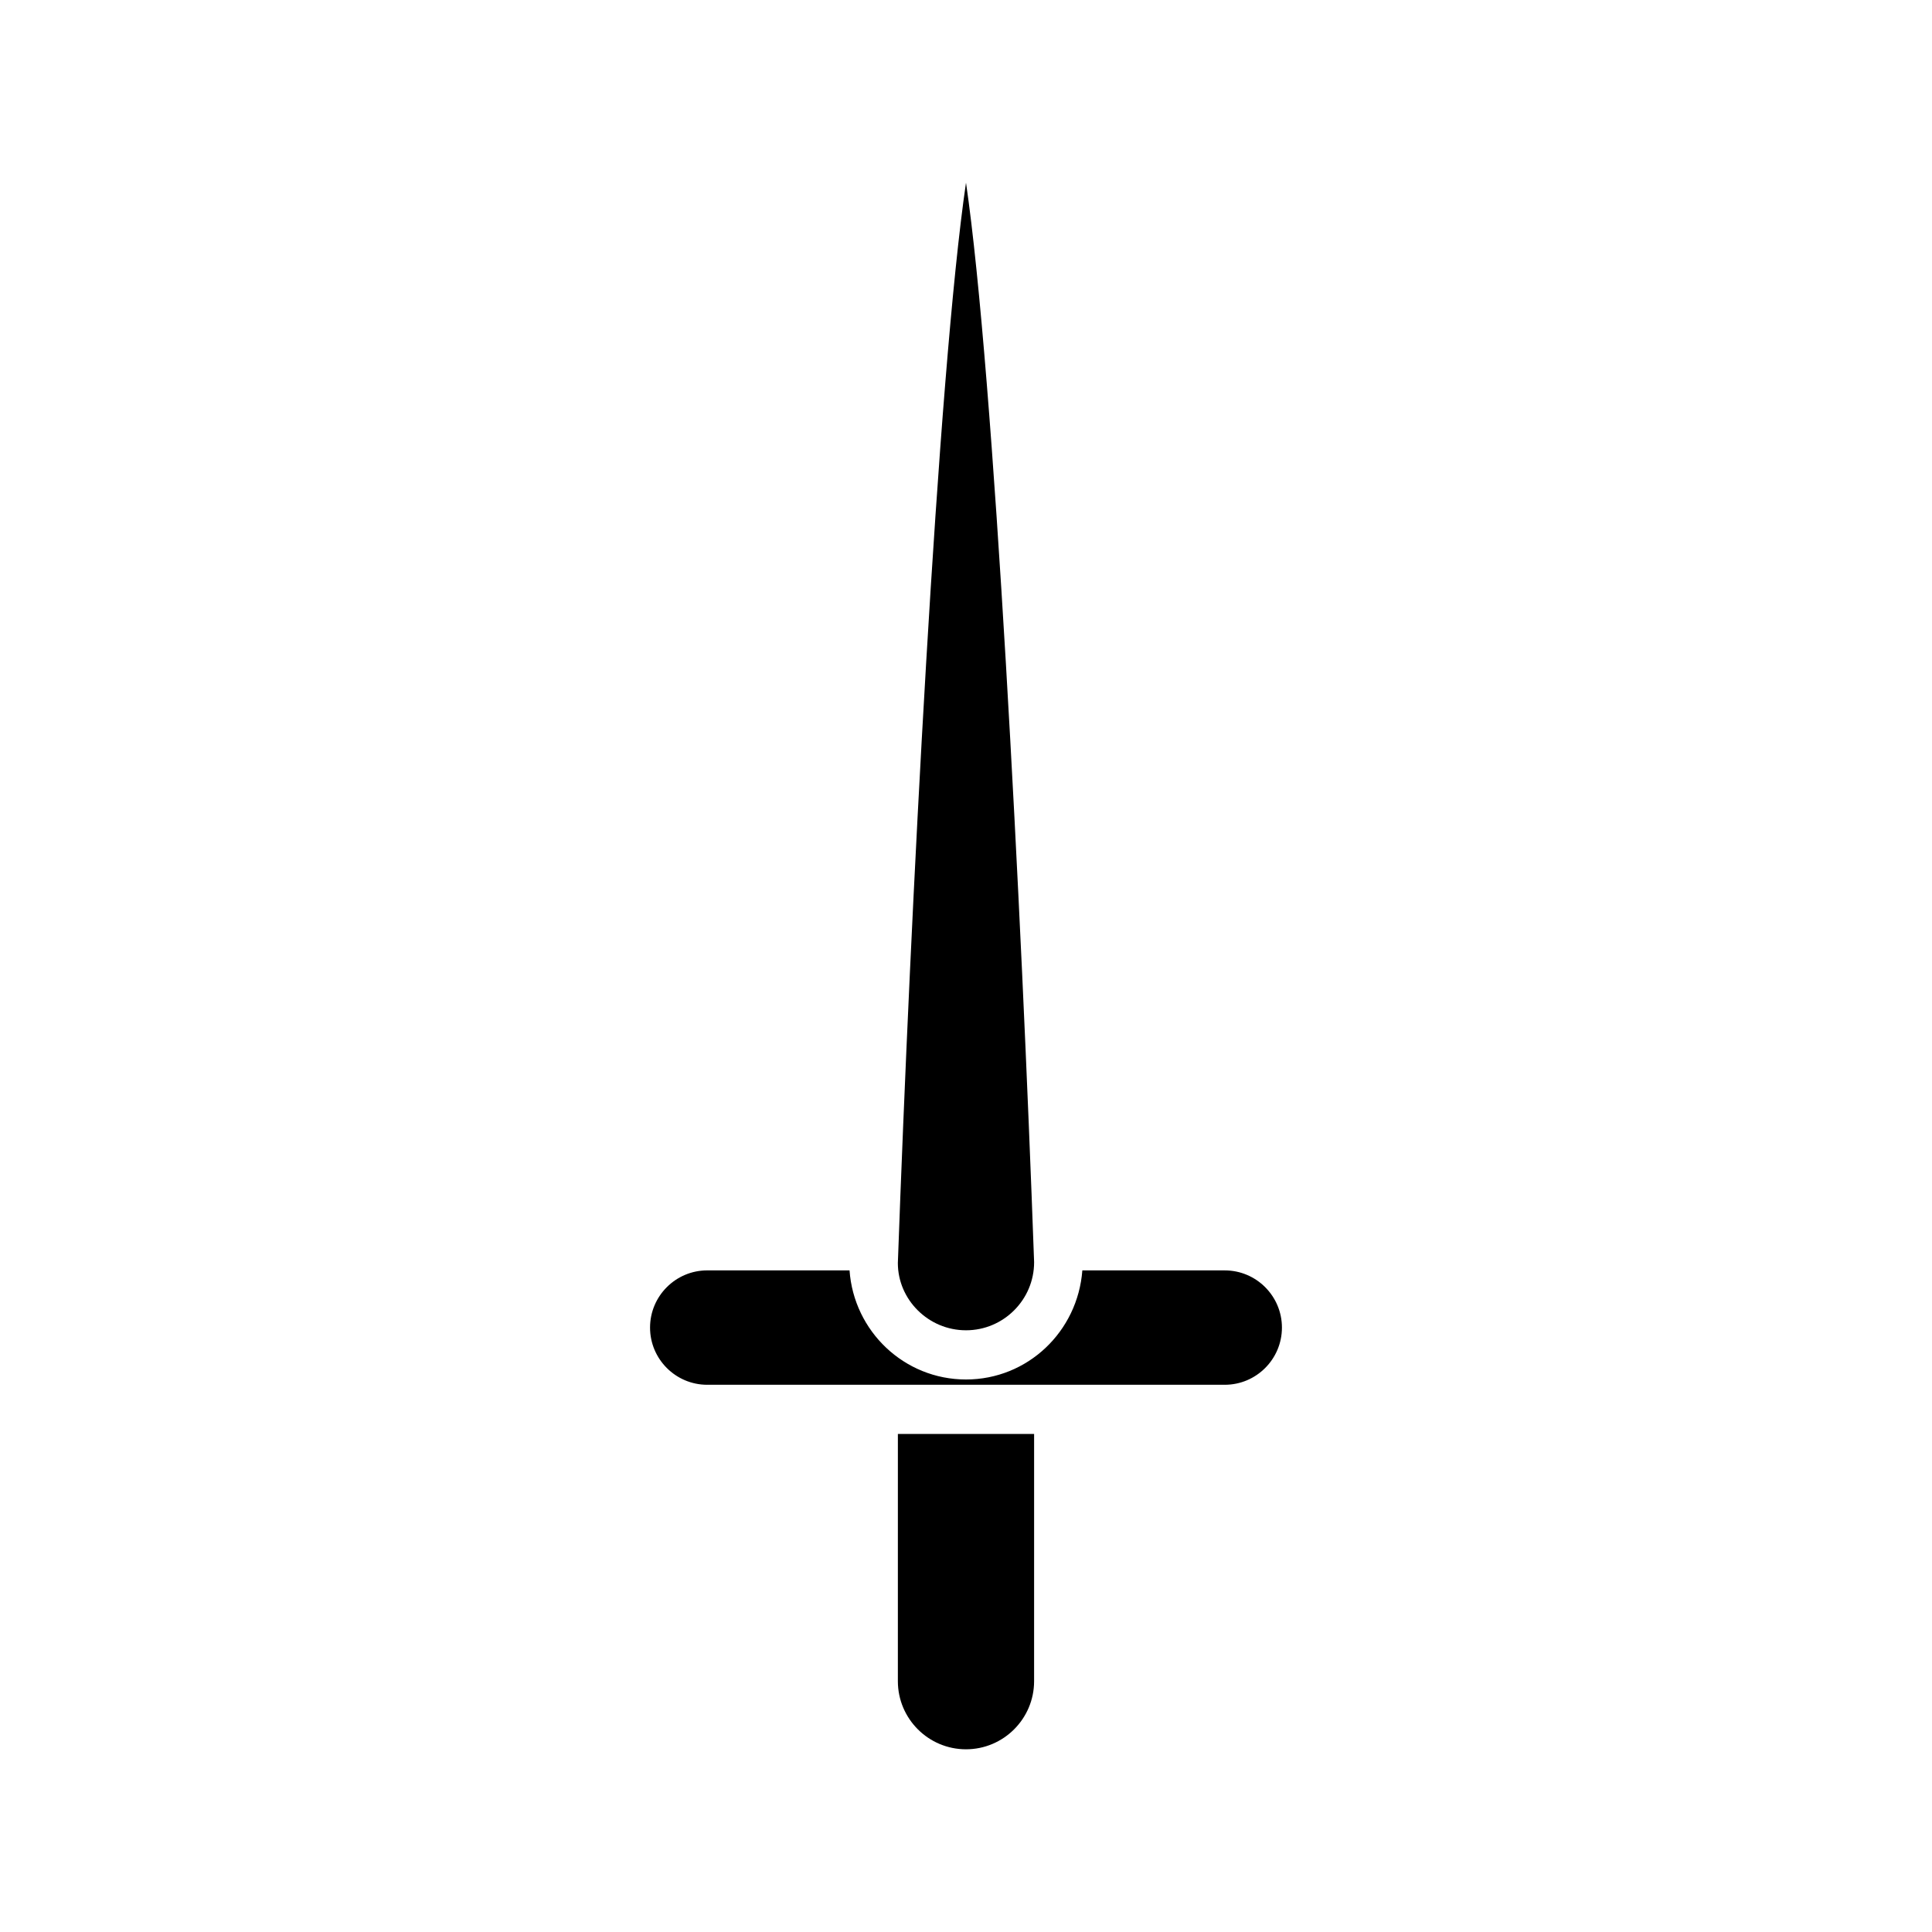
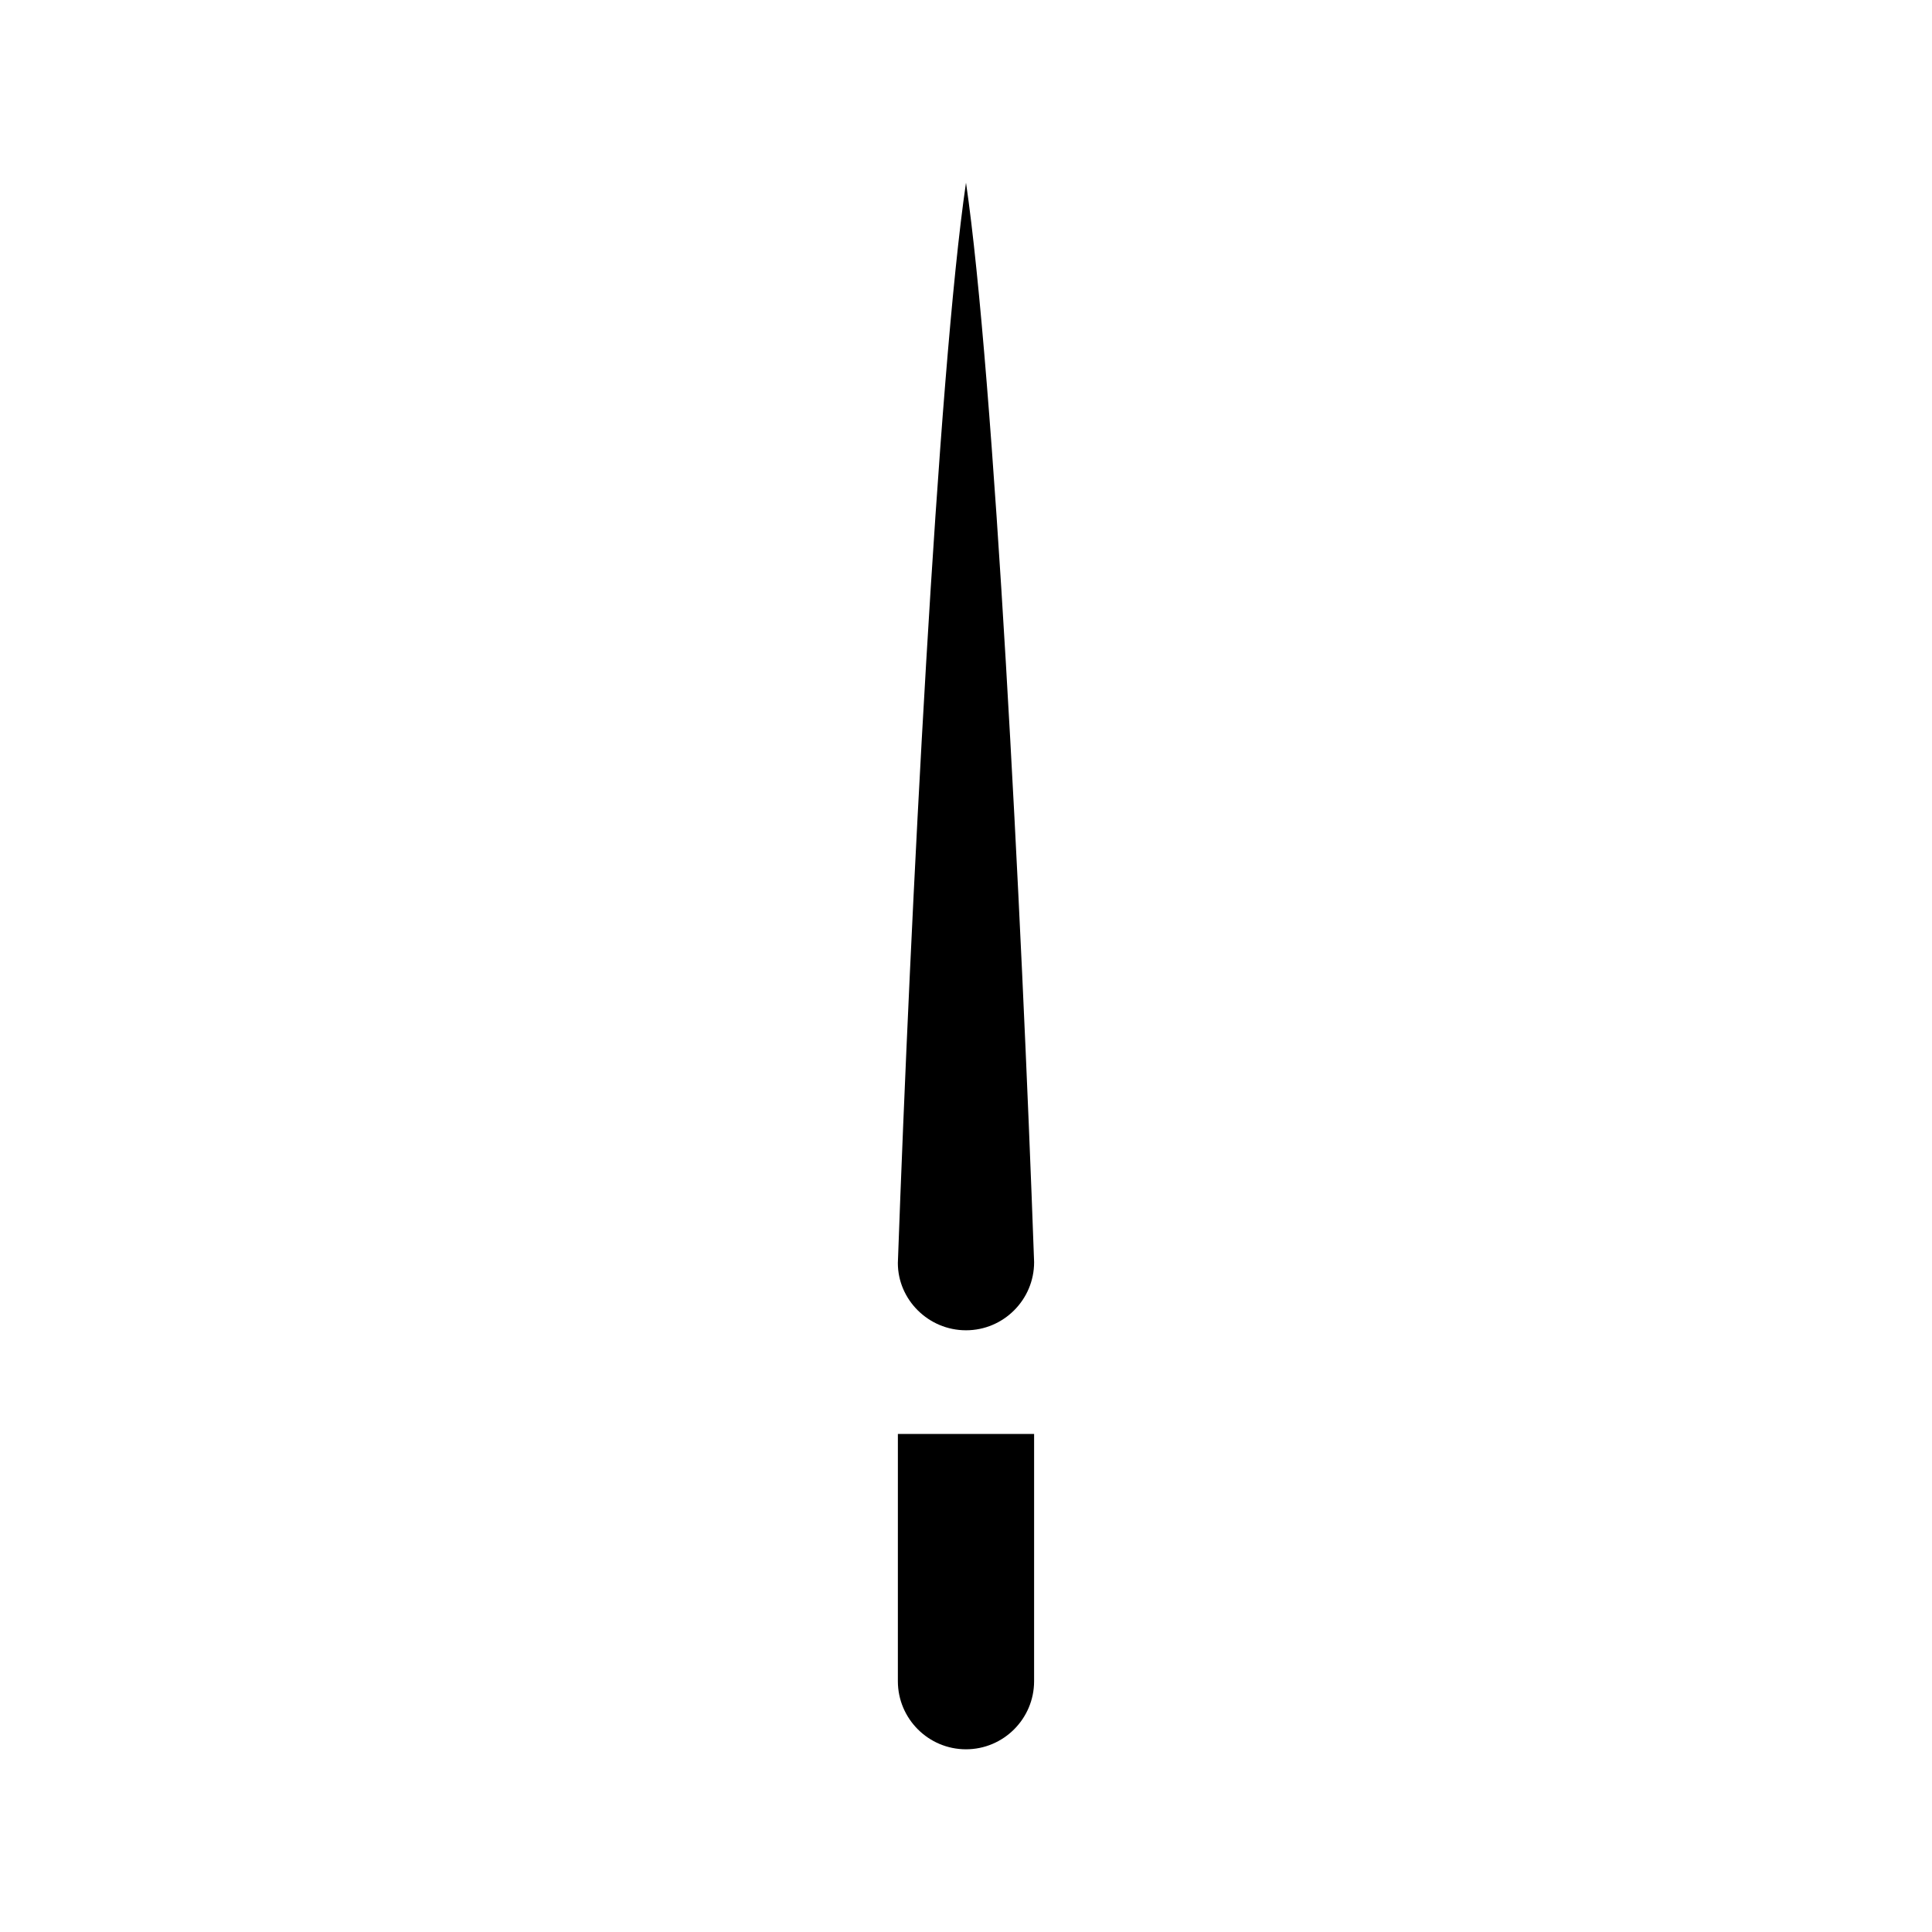
<svg xmlns="http://www.w3.org/2000/svg" fill="#000000" width="800px" height="800px" version="1.1" viewBox="144 144 512 512">
  <g>
    <path d="m418.05 524.01h-36.102l-0.004 65.52c0 9.957 8.102 18.051 18.051 18.051 9.953 0 18.051-8.098 18.051-18.051z" />
    <path d="m400 496.54c9.953 0 18.051-8.098 18.051-18.051-3.328-92.711-10.621-235.42-18.051-286.08-7.43 50.656-14.723 193.4-18.059 286.31 0.004 9.723 8.105 17.82 18.059 17.82z" />
-     <path d="m331.42 510.98h137.15c8.355 0 15.156-6.797 15.156-15.156 0-8.359-6.801-15.156-15.156-15.156h-37.738c-1.227 16.215-14.504 28.91-30.832 28.91-16.398 0-29.727-12.801-30.863-28.914h-37.711c-8.355 0-15.156 6.797-15.156 15.156-0.004 8.359 6.801 15.16 15.152 15.16z" />
  </g>
</svg>